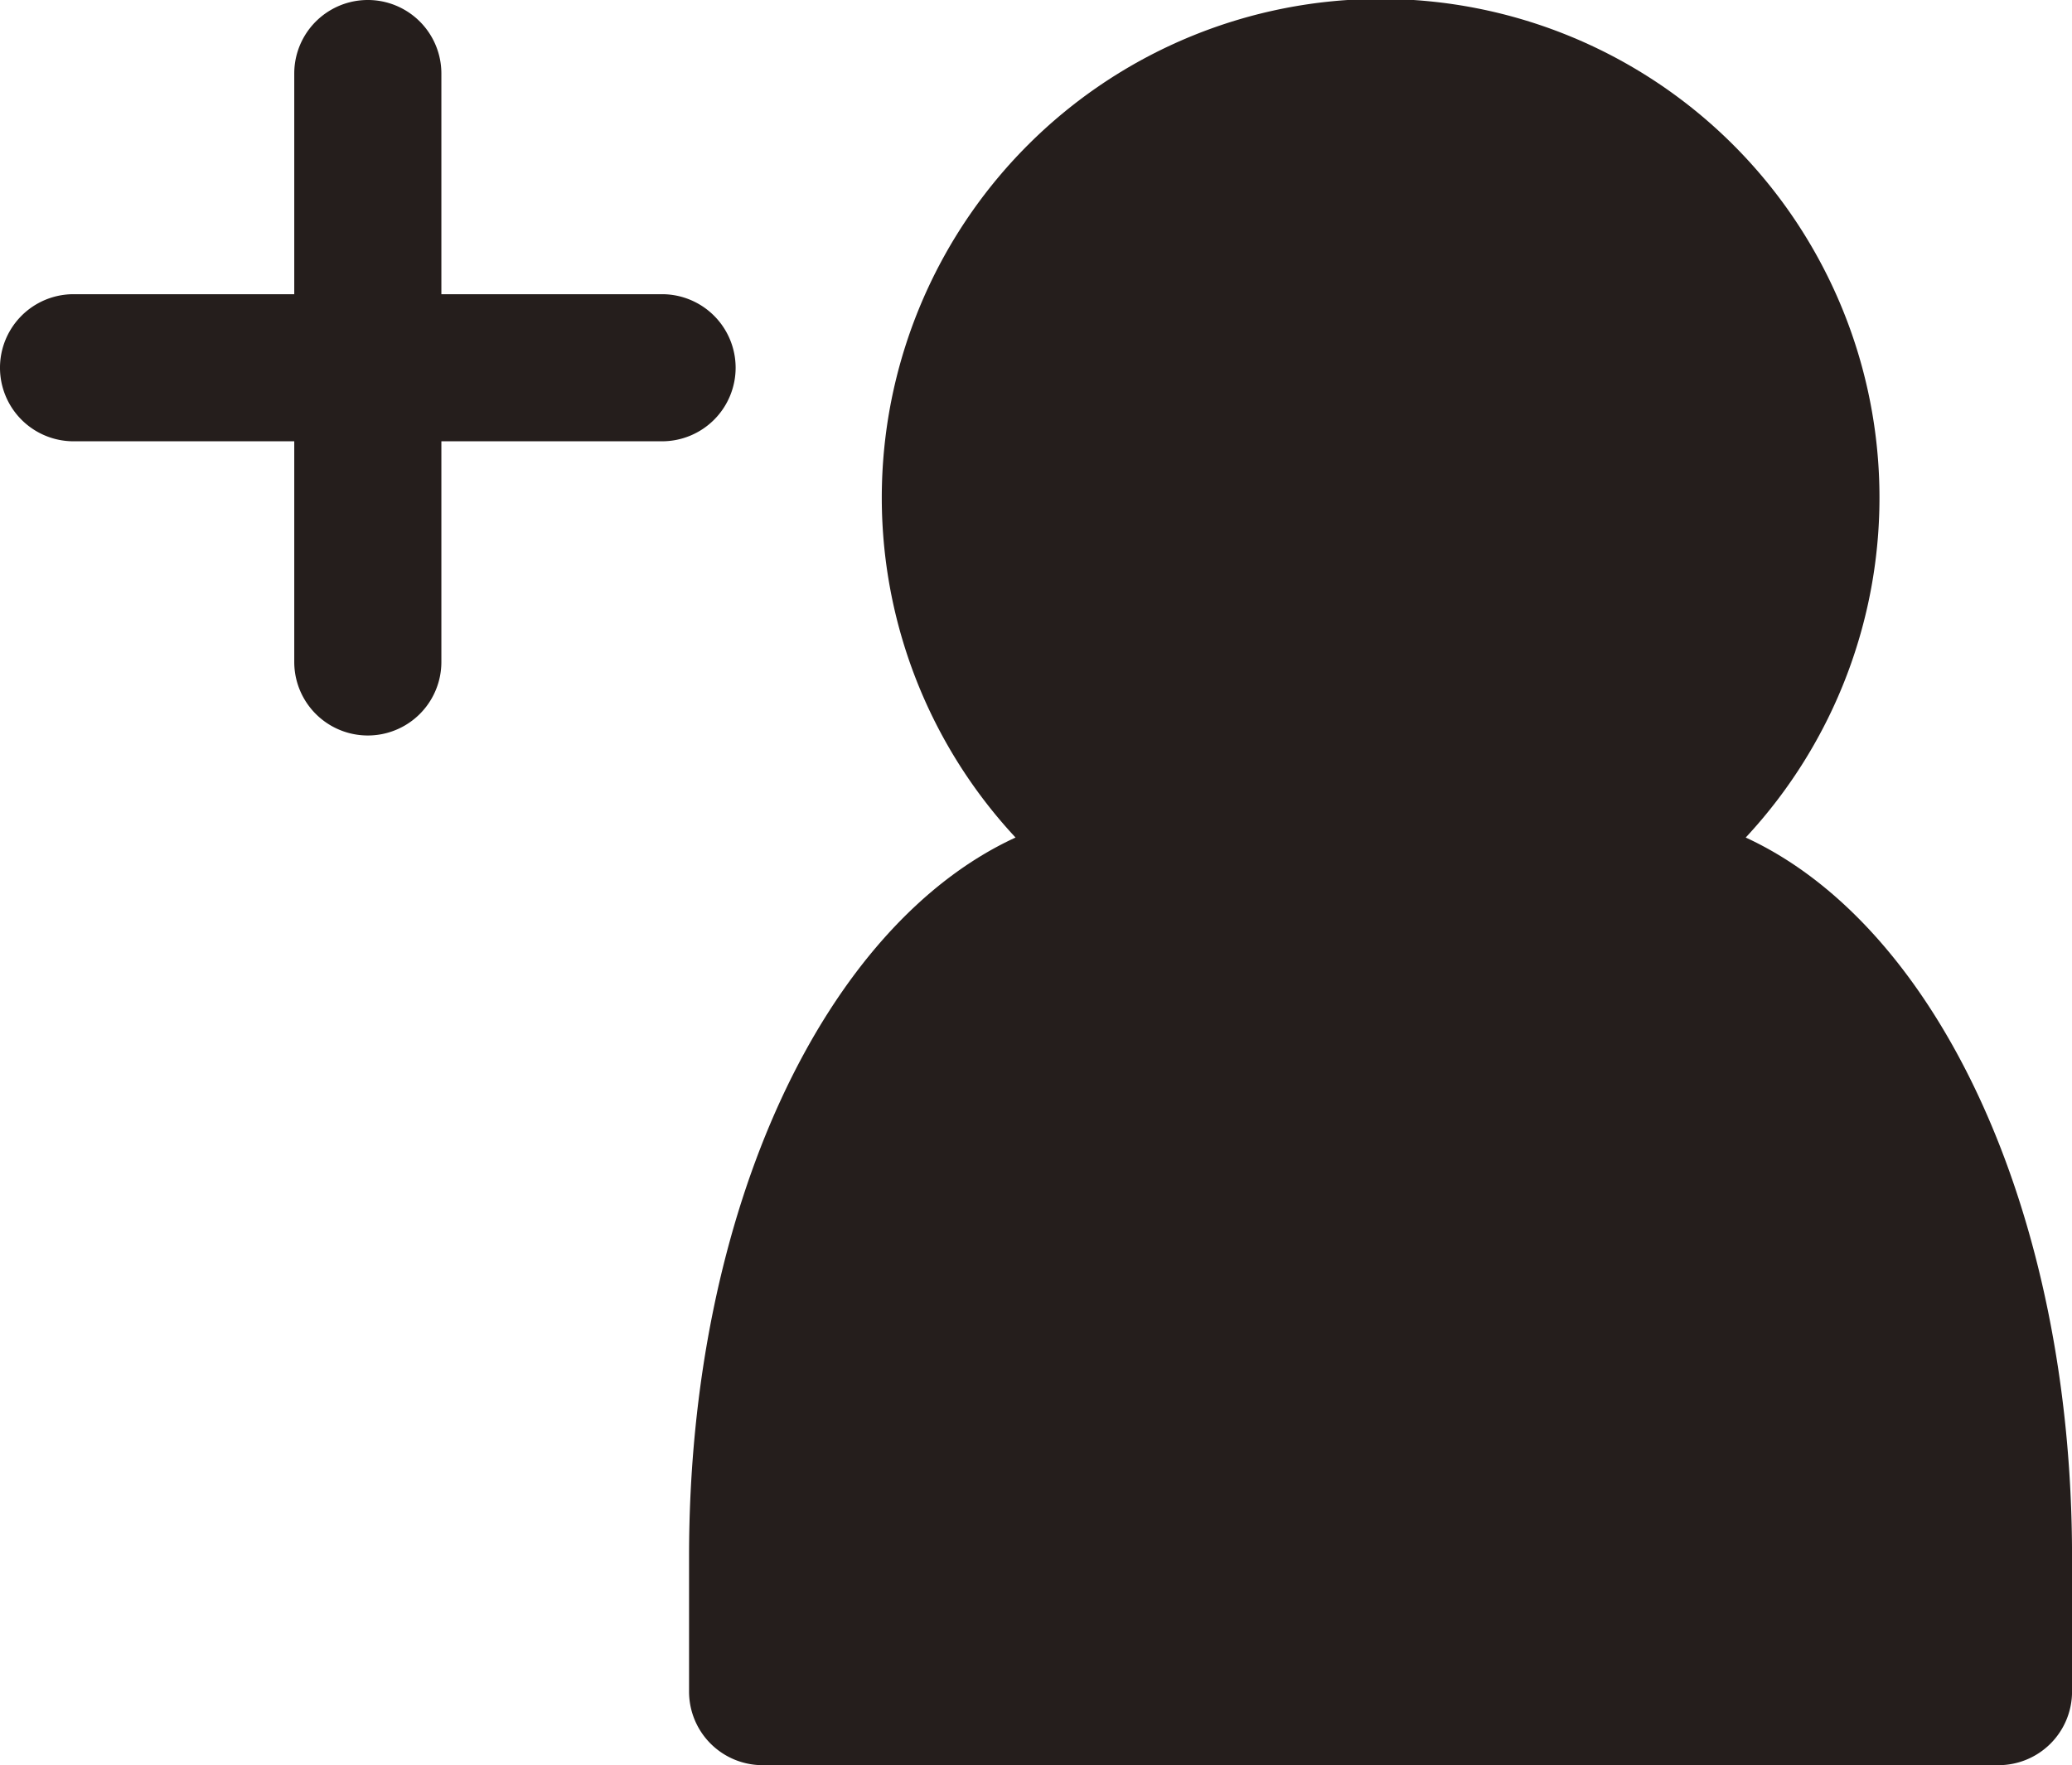
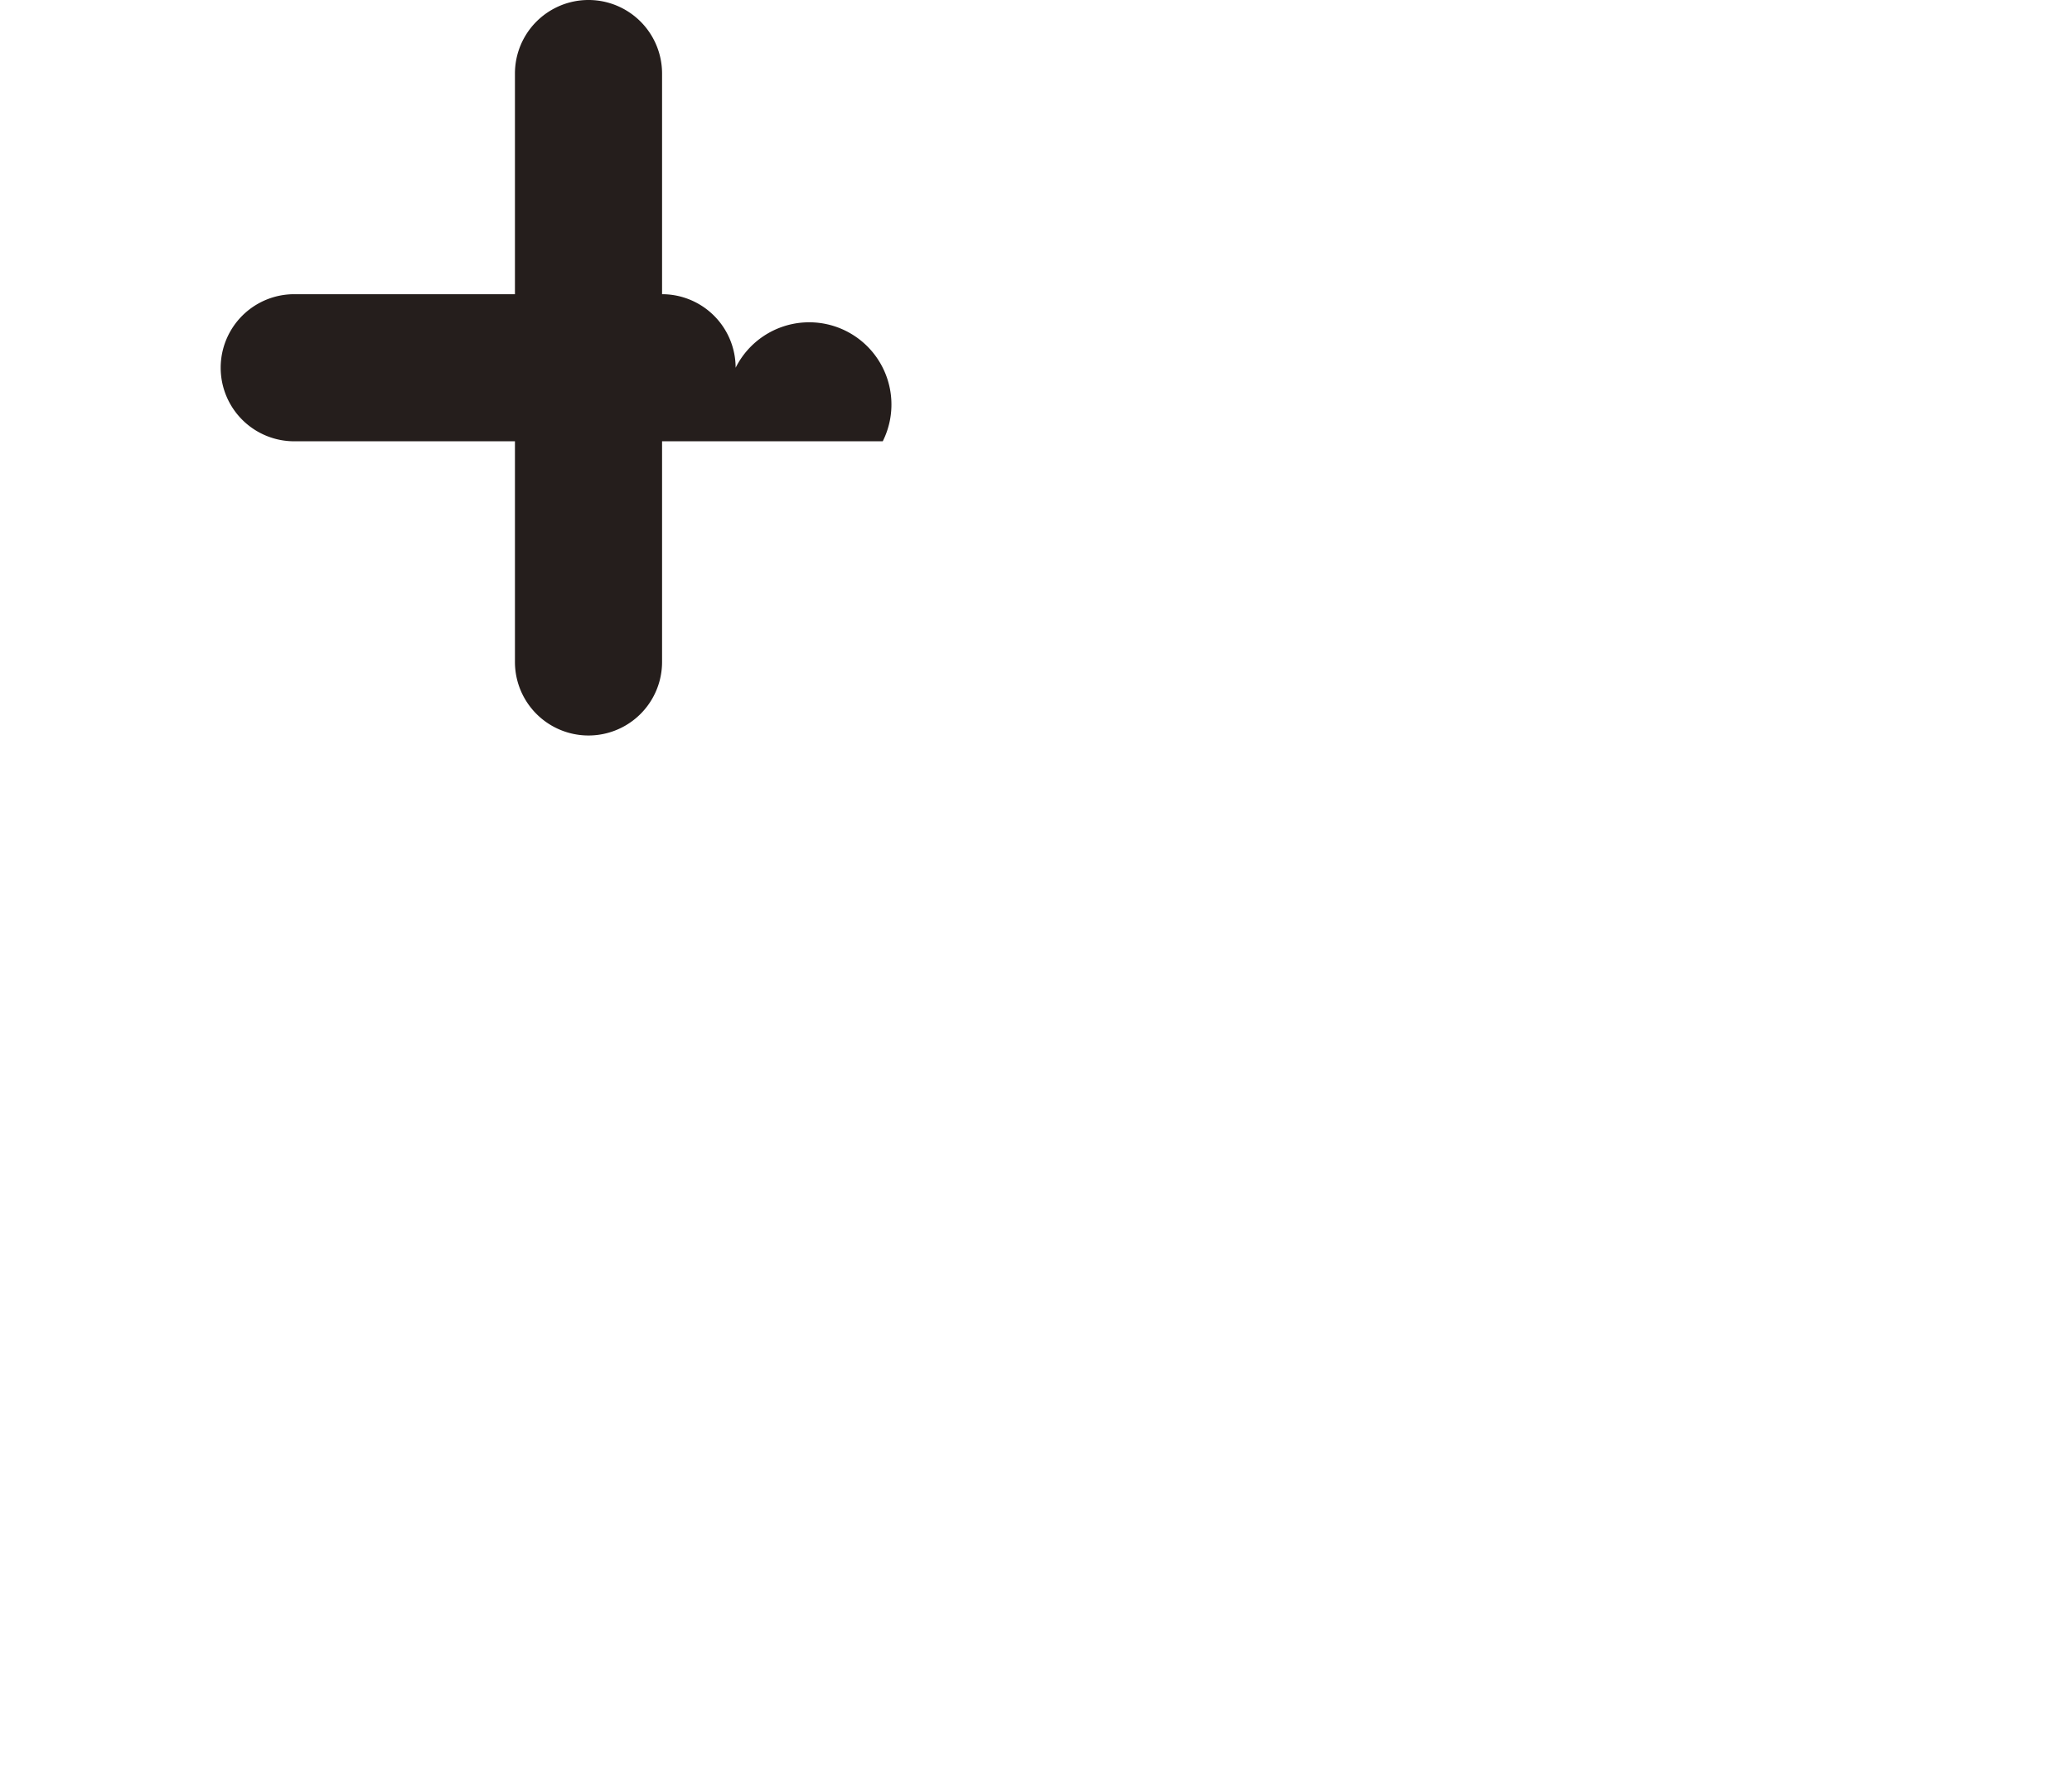
<svg xmlns="http://www.w3.org/2000/svg" width="49.291" height="42" viewBox="0 0 49.291 42">
  <g id="グループ_386" data-name="グループ 386" transform="translate(-160.271 -3061)">
-     <path id="パス_5449" data-name="パス 5449" d="M201.8,3080.928a11.867,11.867,0,1,0-17.37,0c-4.53,2.084-7.767,8.847-7.767,17.108v3.214a1.75,1.75,0,0,0,1.75,1.75h29.4a1.75,1.75,0,0,0,1.75-1.75v-3.214C209.562,3089.775,206.325,3083.012,201.8,3080.928Z" fill="#251e1c" />
-     <path id="パス_5450" data-name="パス 5450" d="M177.771,3069.75a1.751,1.751,0,0,0-1.75-1.75h-5.25v-5.25a1.75,1.75,0,0,0-3.5,0V3068h-5.25a1.75,1.75,0,0,0,0,3.5h5.25v5.25a1.75,1.75,0,0,0,3.5,0v-5.25h5.25A1.751,1.751,0,0,0,177.771,3069.75Z" fill="#251e1c" />
+     <path id="パス_5450" data-name="パス 5450" d="M177.771,3069.75a1.751,1.751,0,0,0-1.75-1.75v-5.25a1.75,1.75,0,0,0-3.5,0V3068h-5.25a1.75,1.75,0,0,0,0,3.5h5.25v5.25a1.75,1.75,0,0,0,3.5,0v-5.25h5.25A1.751,1.751,0,0,0,177.771,3069.75Z" fill="#251e1c" />
  </g>
</svg>